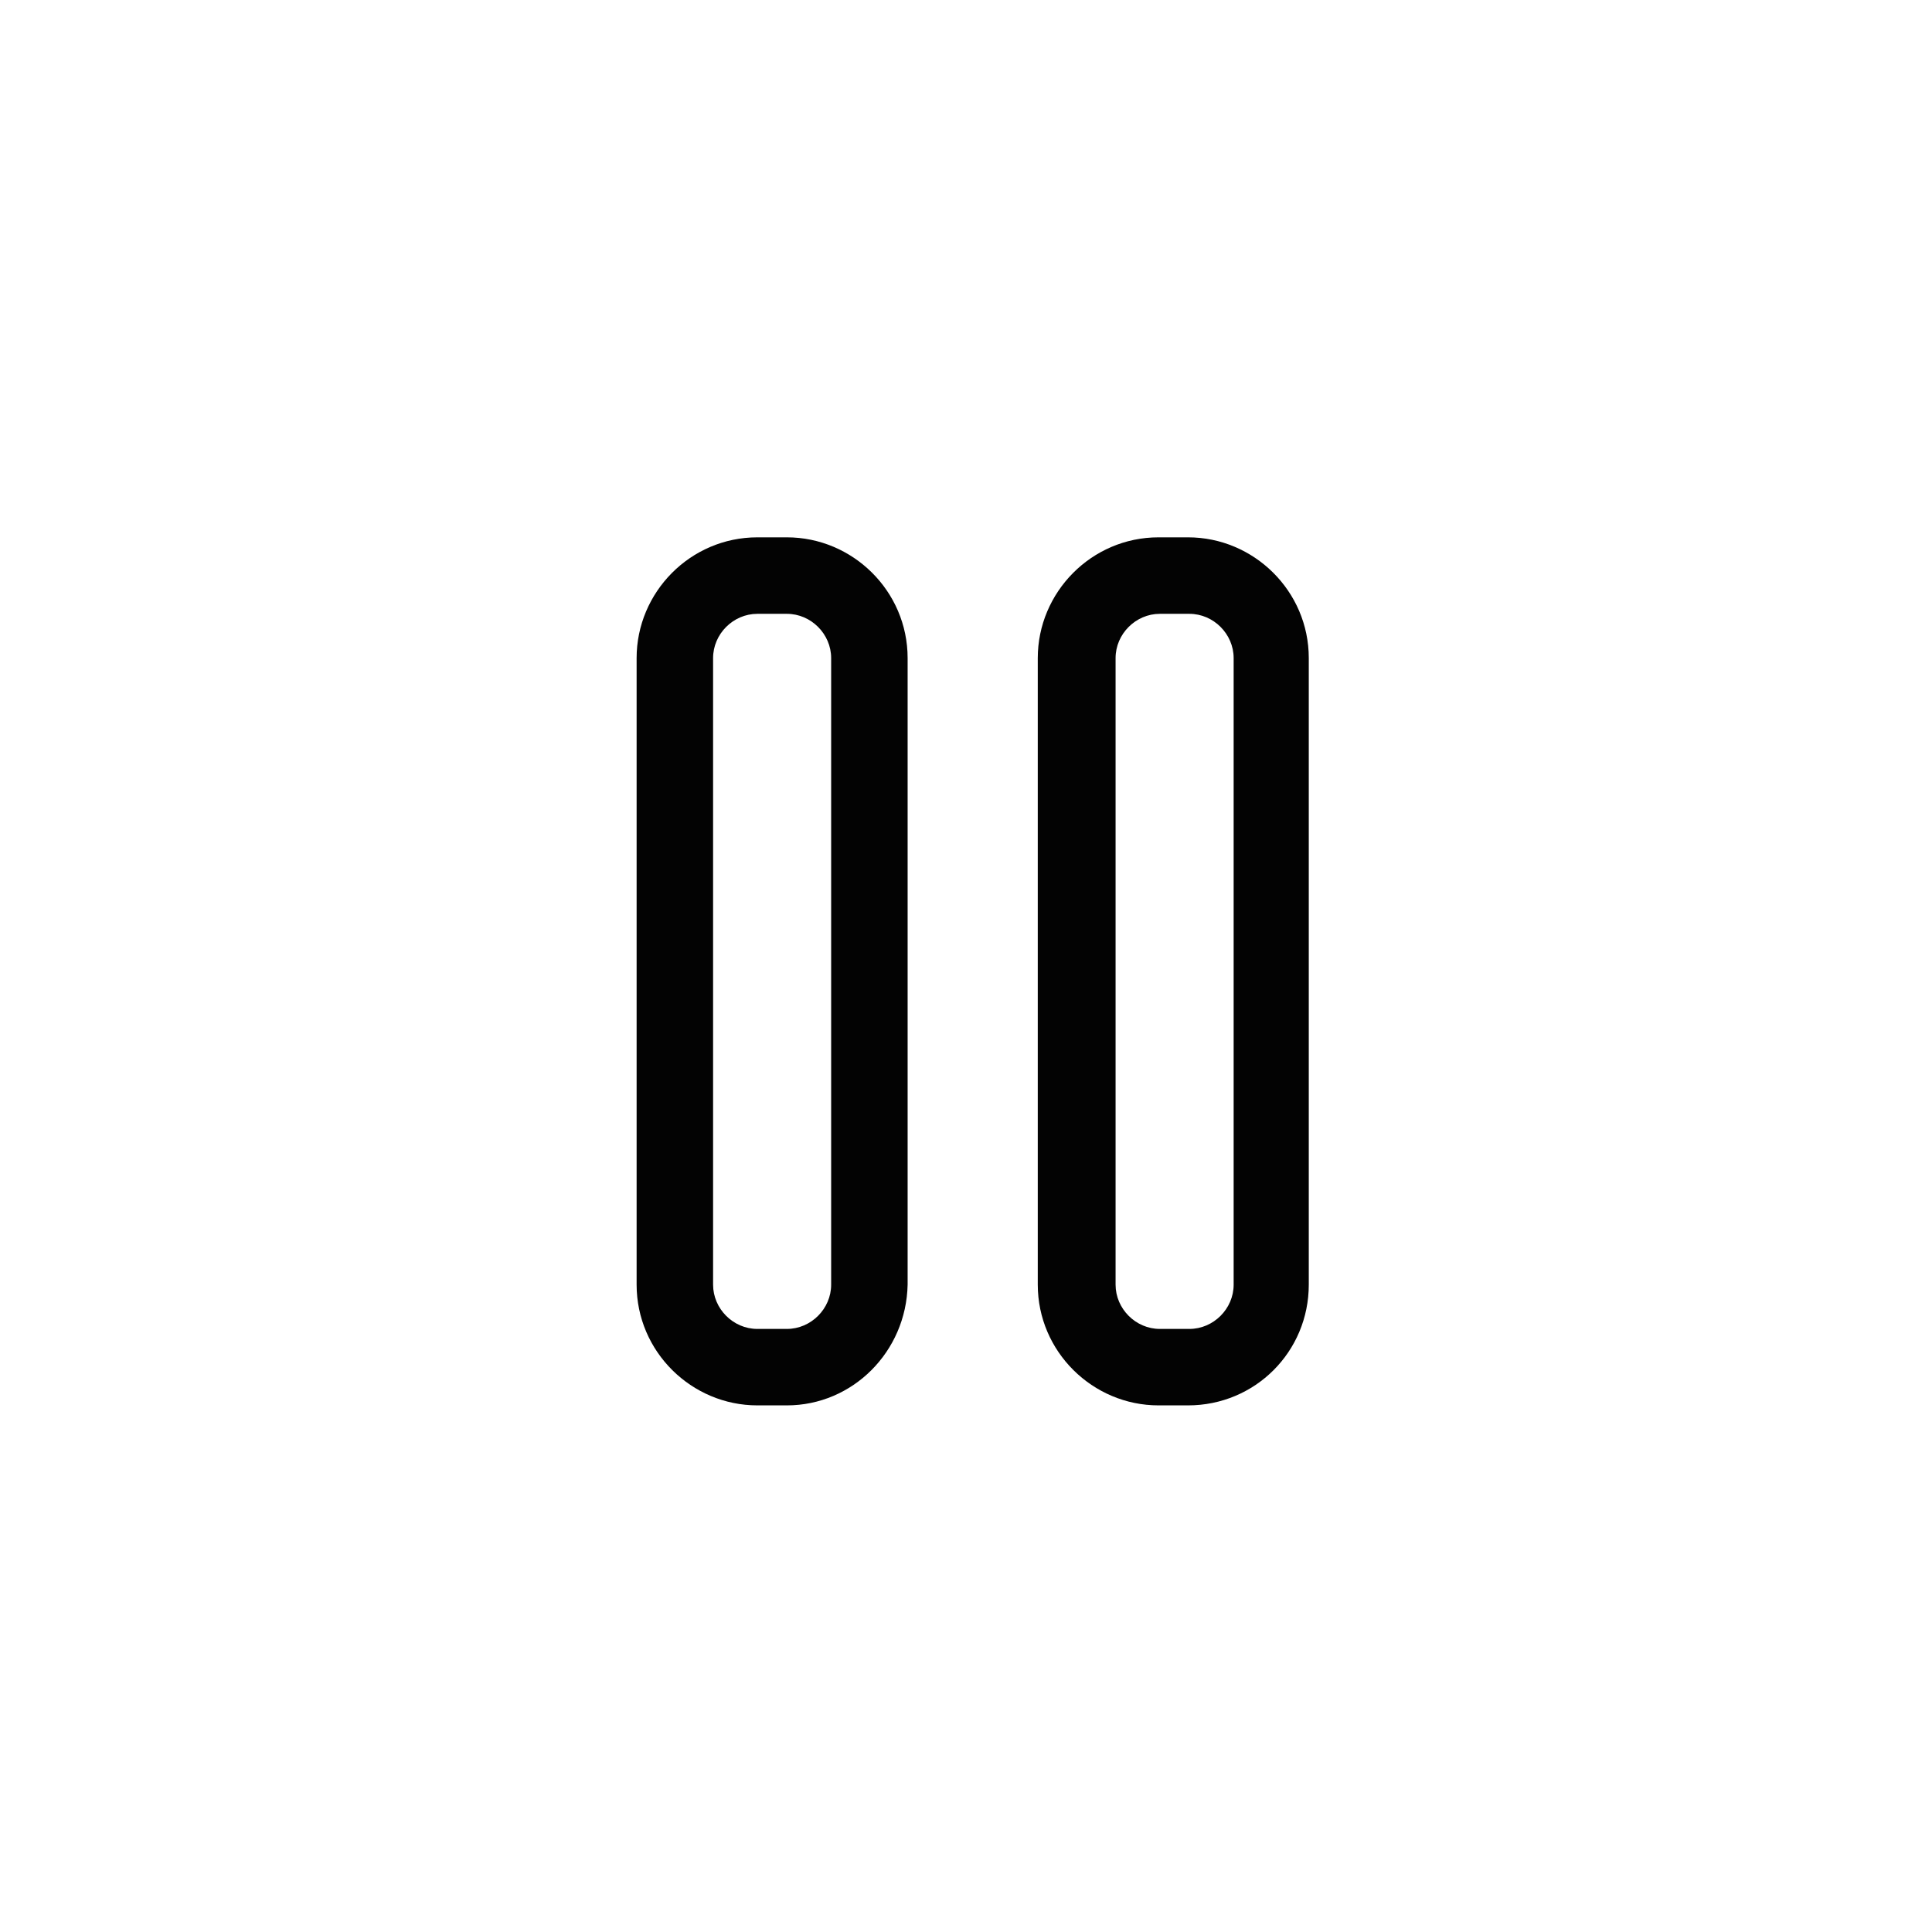
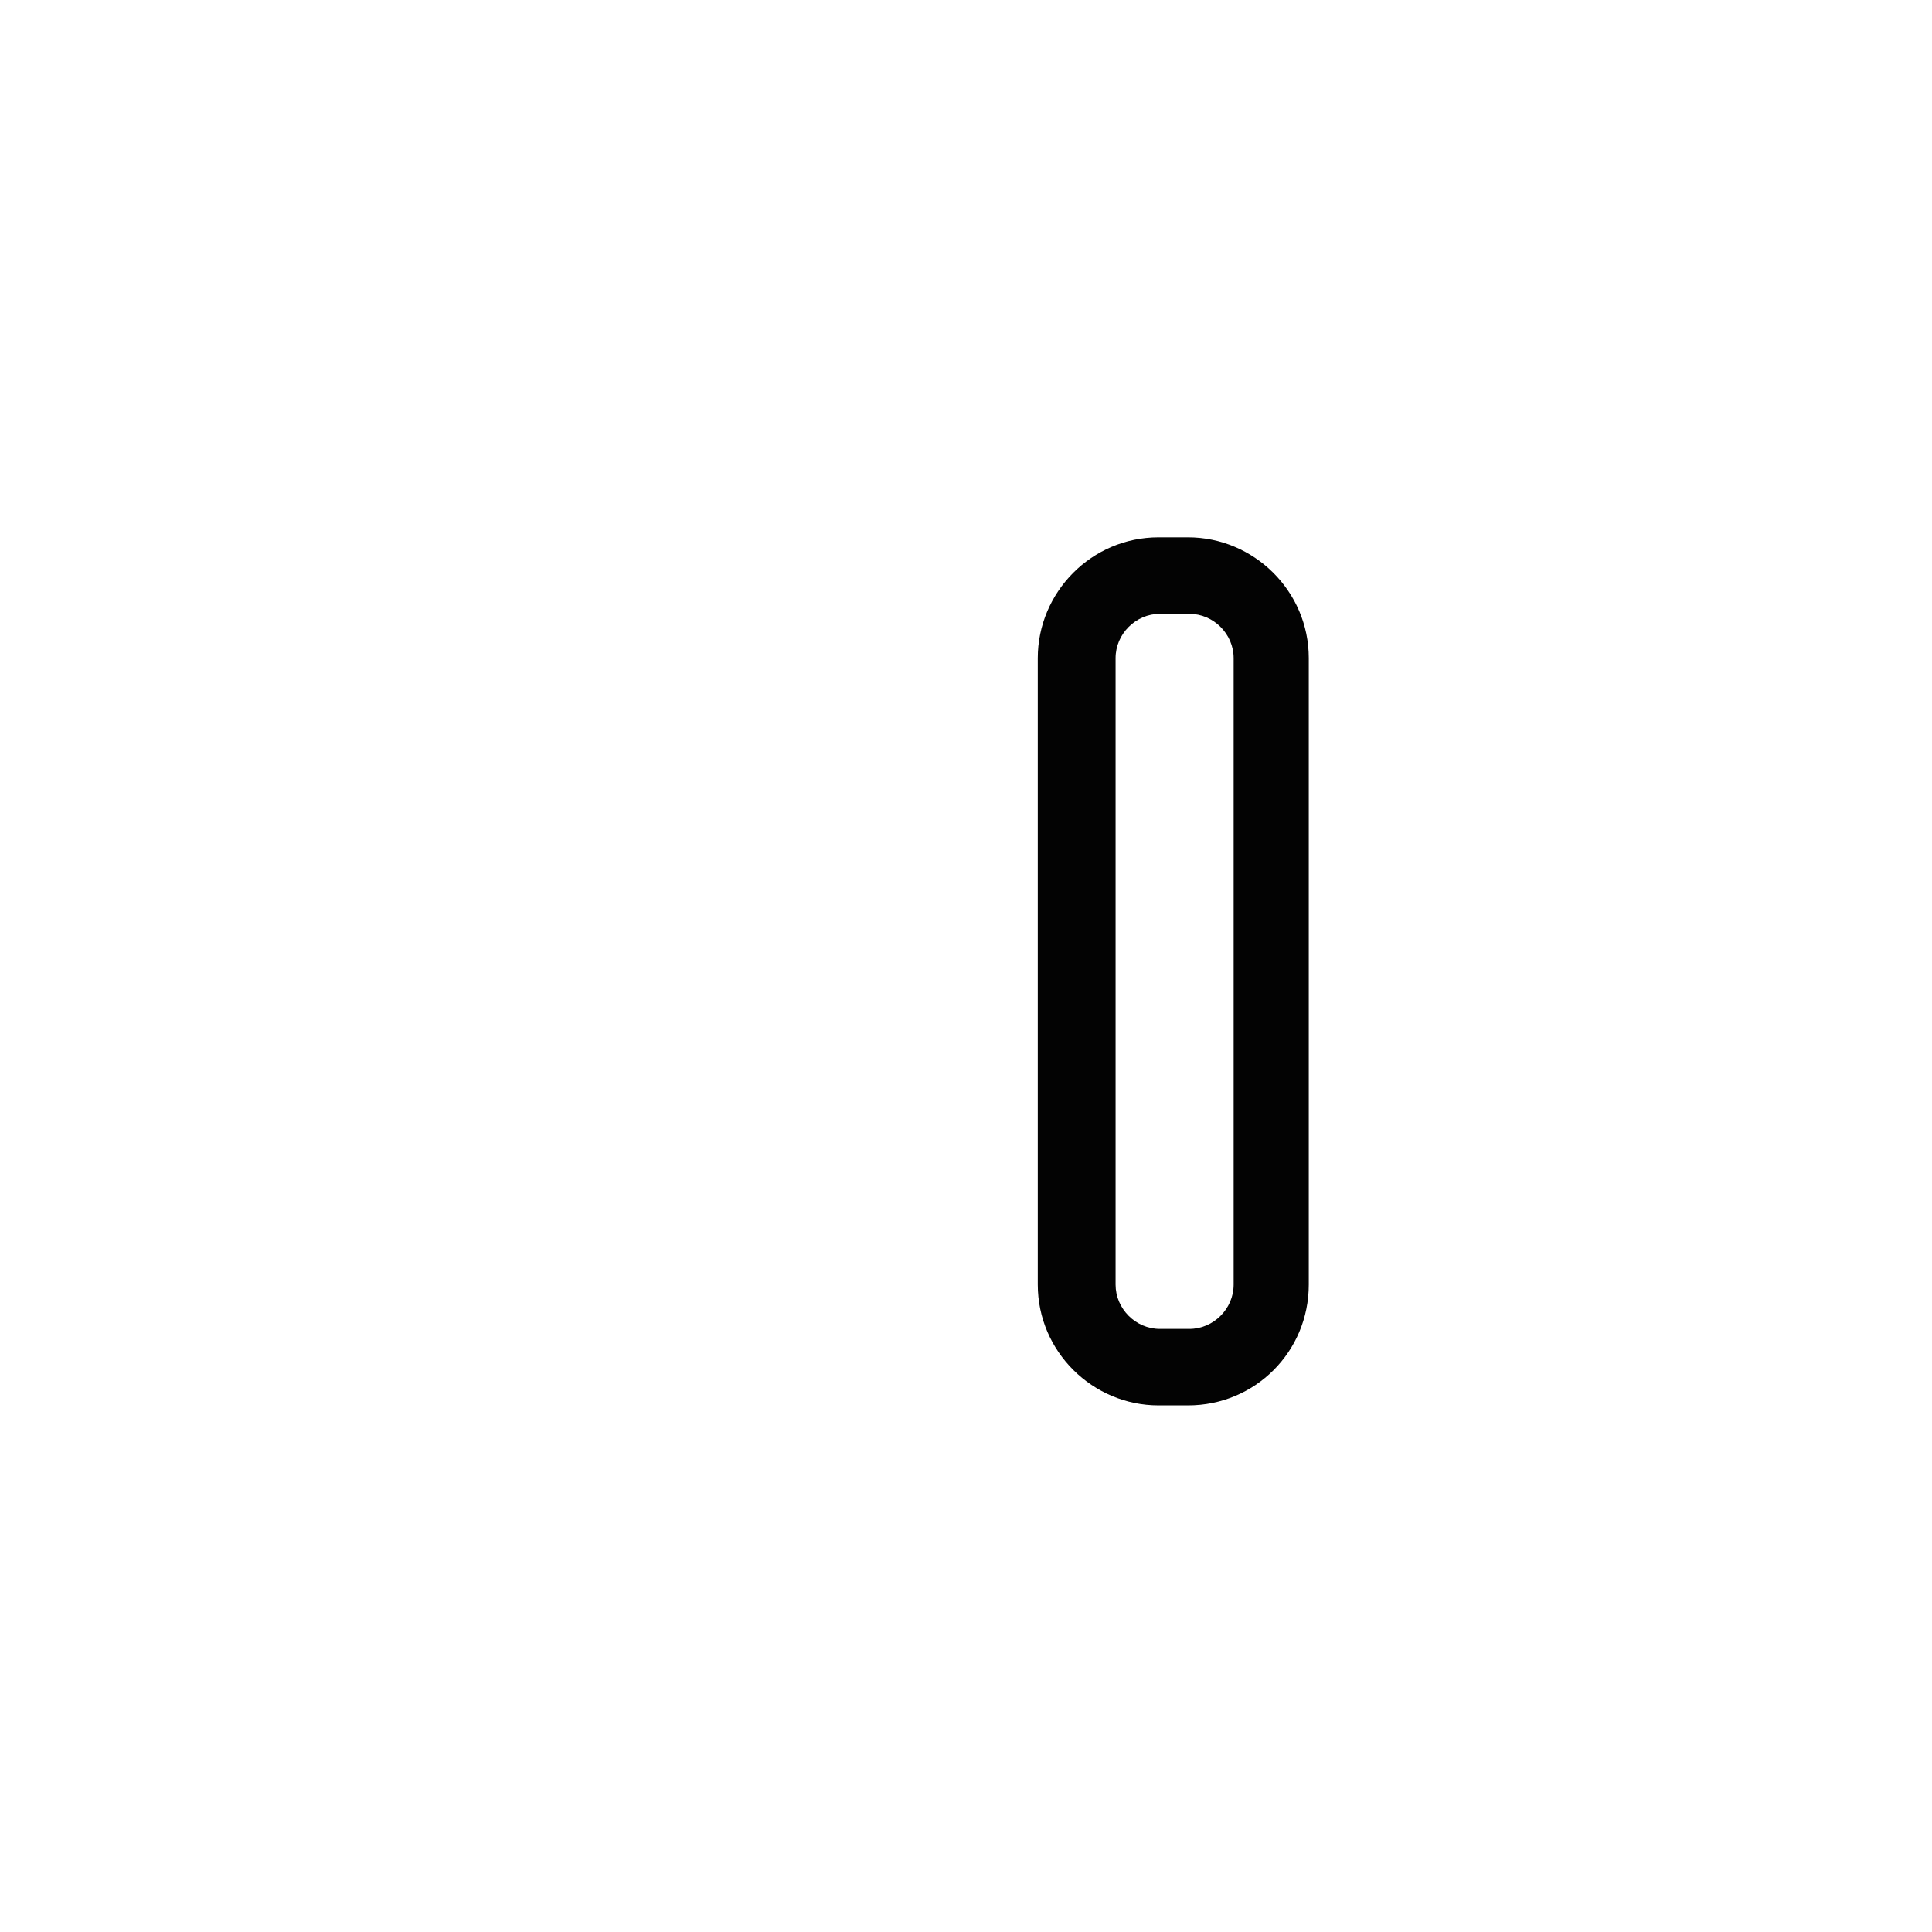
<svg xmlns="http://www.w3.org/2000/svg" width="800px" height="800px" version="1.1" viewBox="144 144 512 512">
  <g fill="#030303">
-     <path d="m352.53 516.44h-7.82c-17.422 0-32-14.223-32-32v-166.04c0-17.422 14.223-32 32-32h7.82c17.422 0 32 14.223 32 32v166.04c-0.355 17.777-14.578 32-32 32zm-7.82-209.77c-6.398 0-11.734 5.332-11.734 11.734v166.04c0 6.398 5.332 11.734 11.734 11.734h7.82c6.398 0 11.734-5.332 11.734-11.734v-166.04c0-6.398-5.332-11.734-11.734-11.734z" />
    <path d="m458.84 516.44h-7.82c-17.422 0-32-14.223-32-32v-166.04c0-17.422 14.223-32 32-32h7.82c17.422 0 32 14.223 32 32v166.04c0 17.777-14.223 32-32 32zm-7.465-209.77c-6.398 0-11.734 5.332-11.734 11.734v166.04c0 6.398 5.332 11.734 11.734 11.734h7.82c6.398 0 11.734-5.332 11.734-11.734v-166.04c0-6.398-5.332-11.734-11.734-11.734z" />
  </g>
</svg>